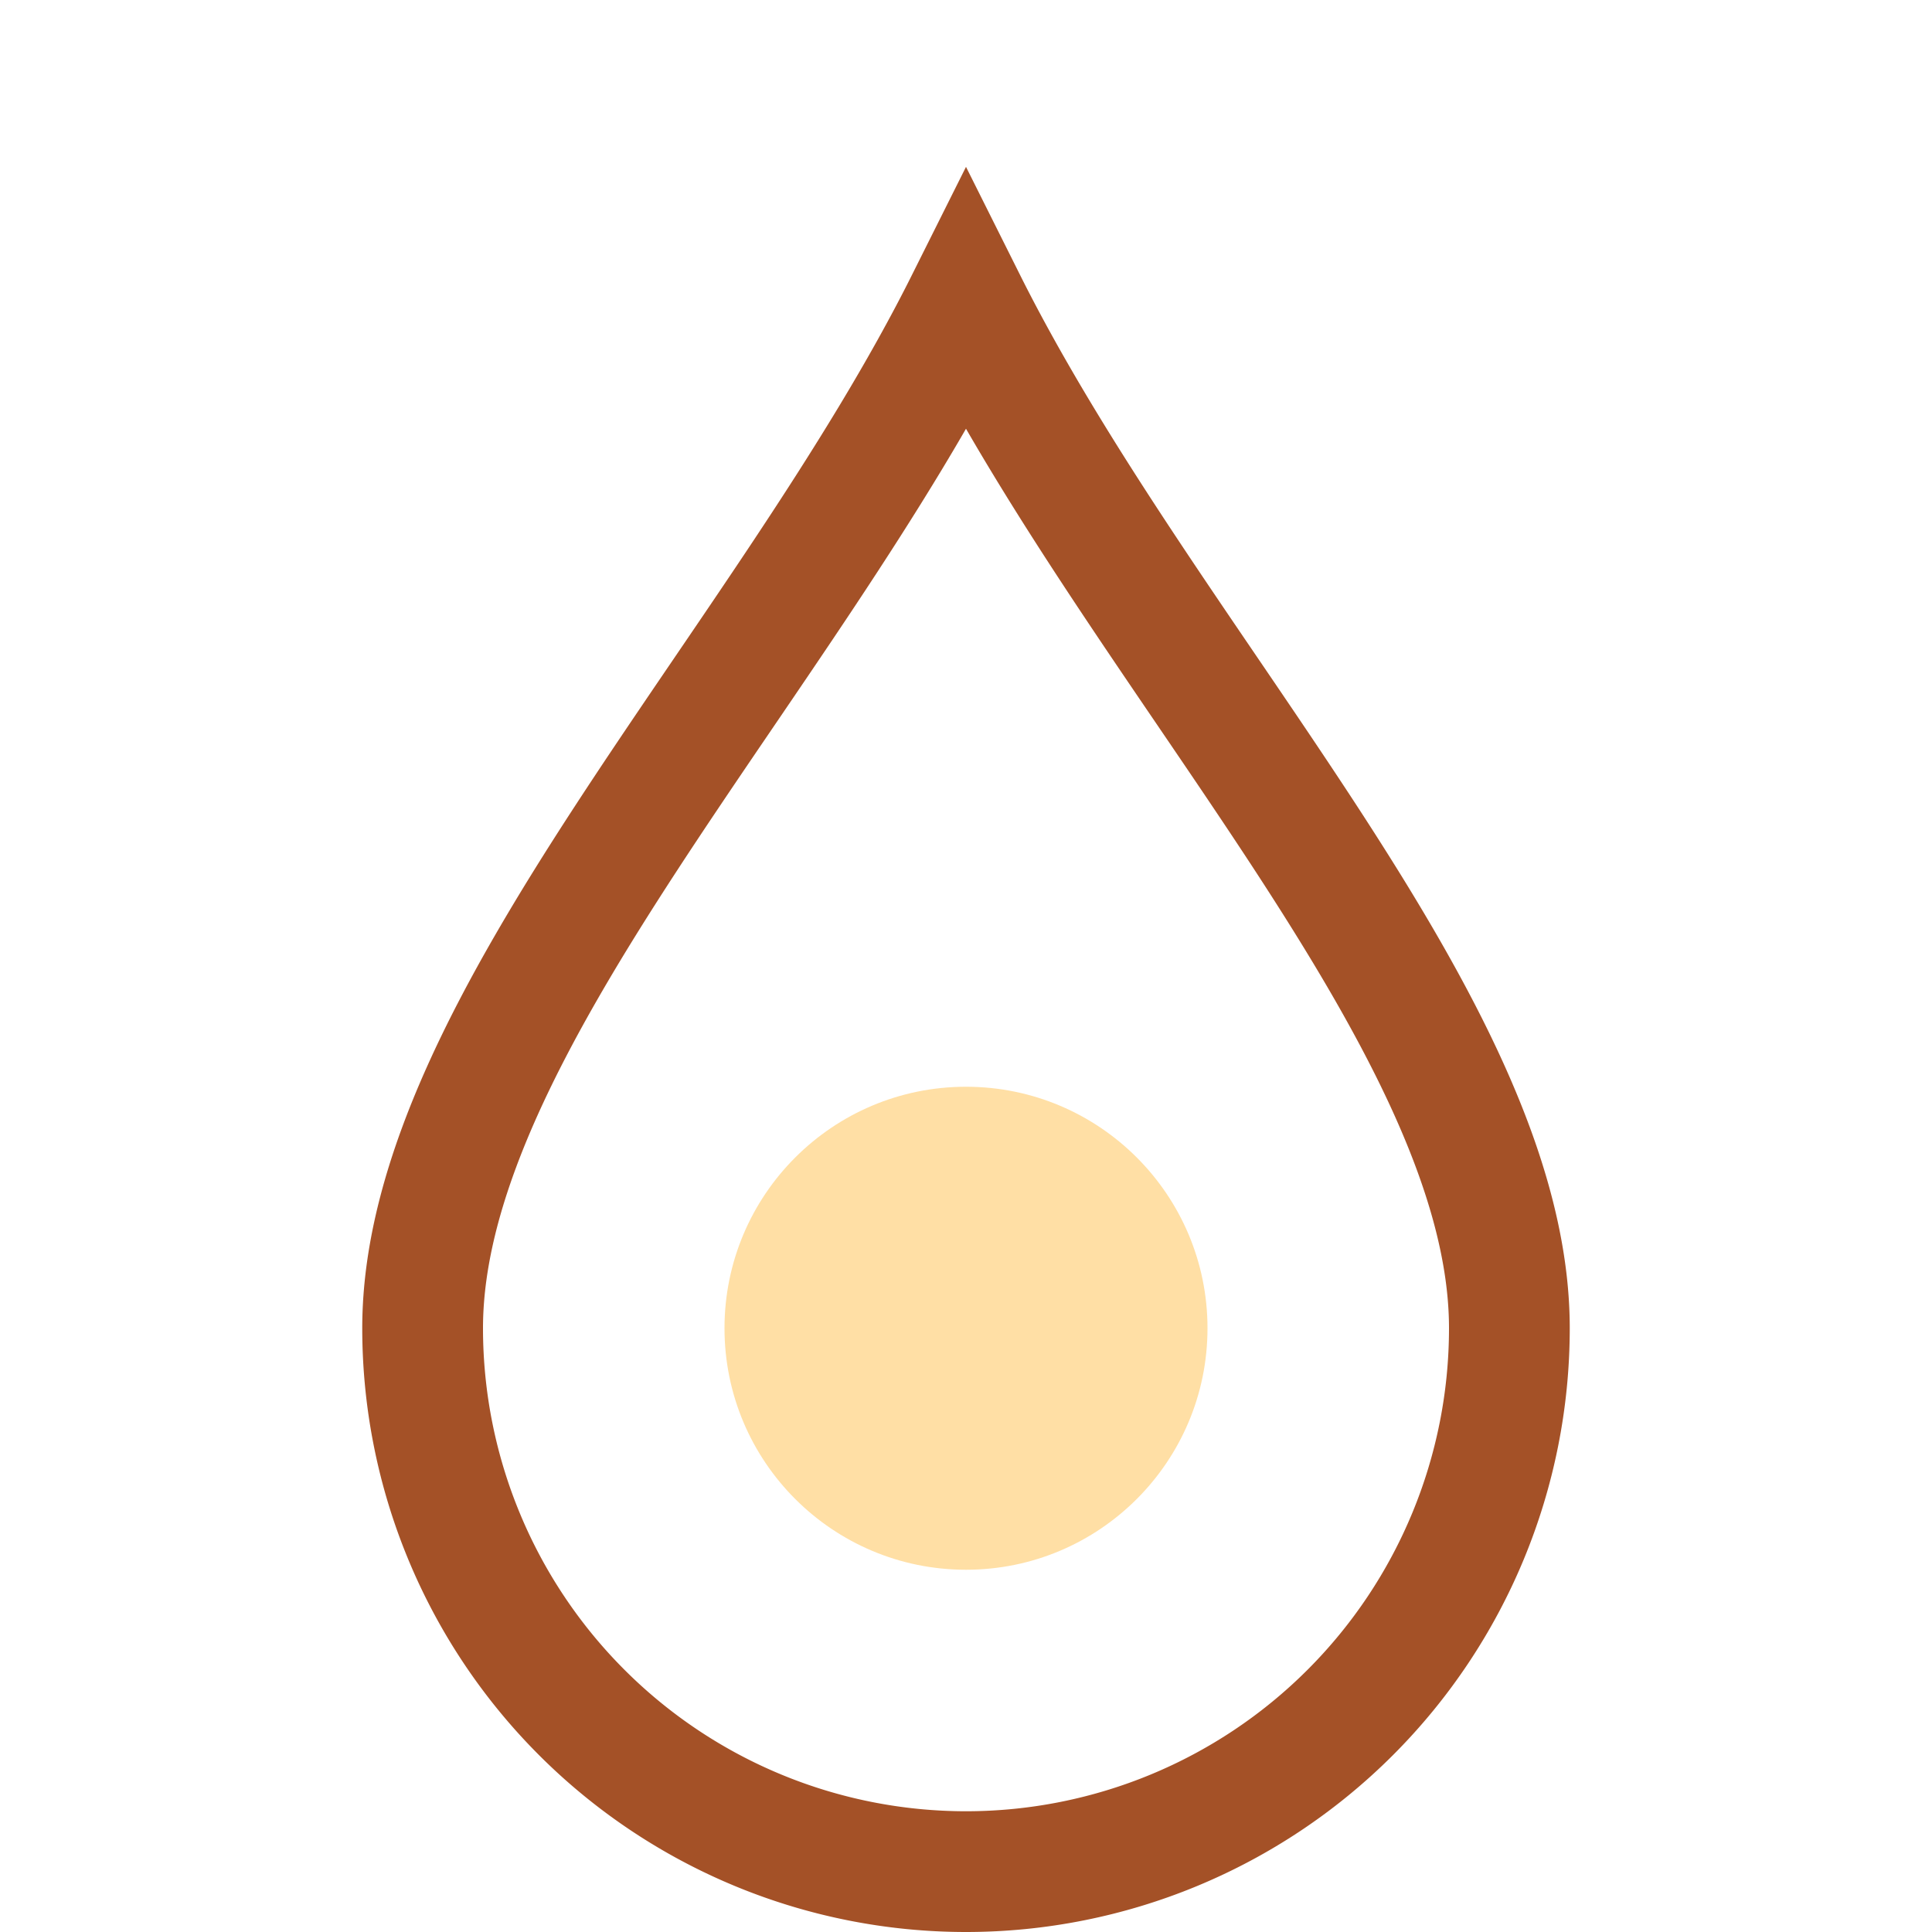
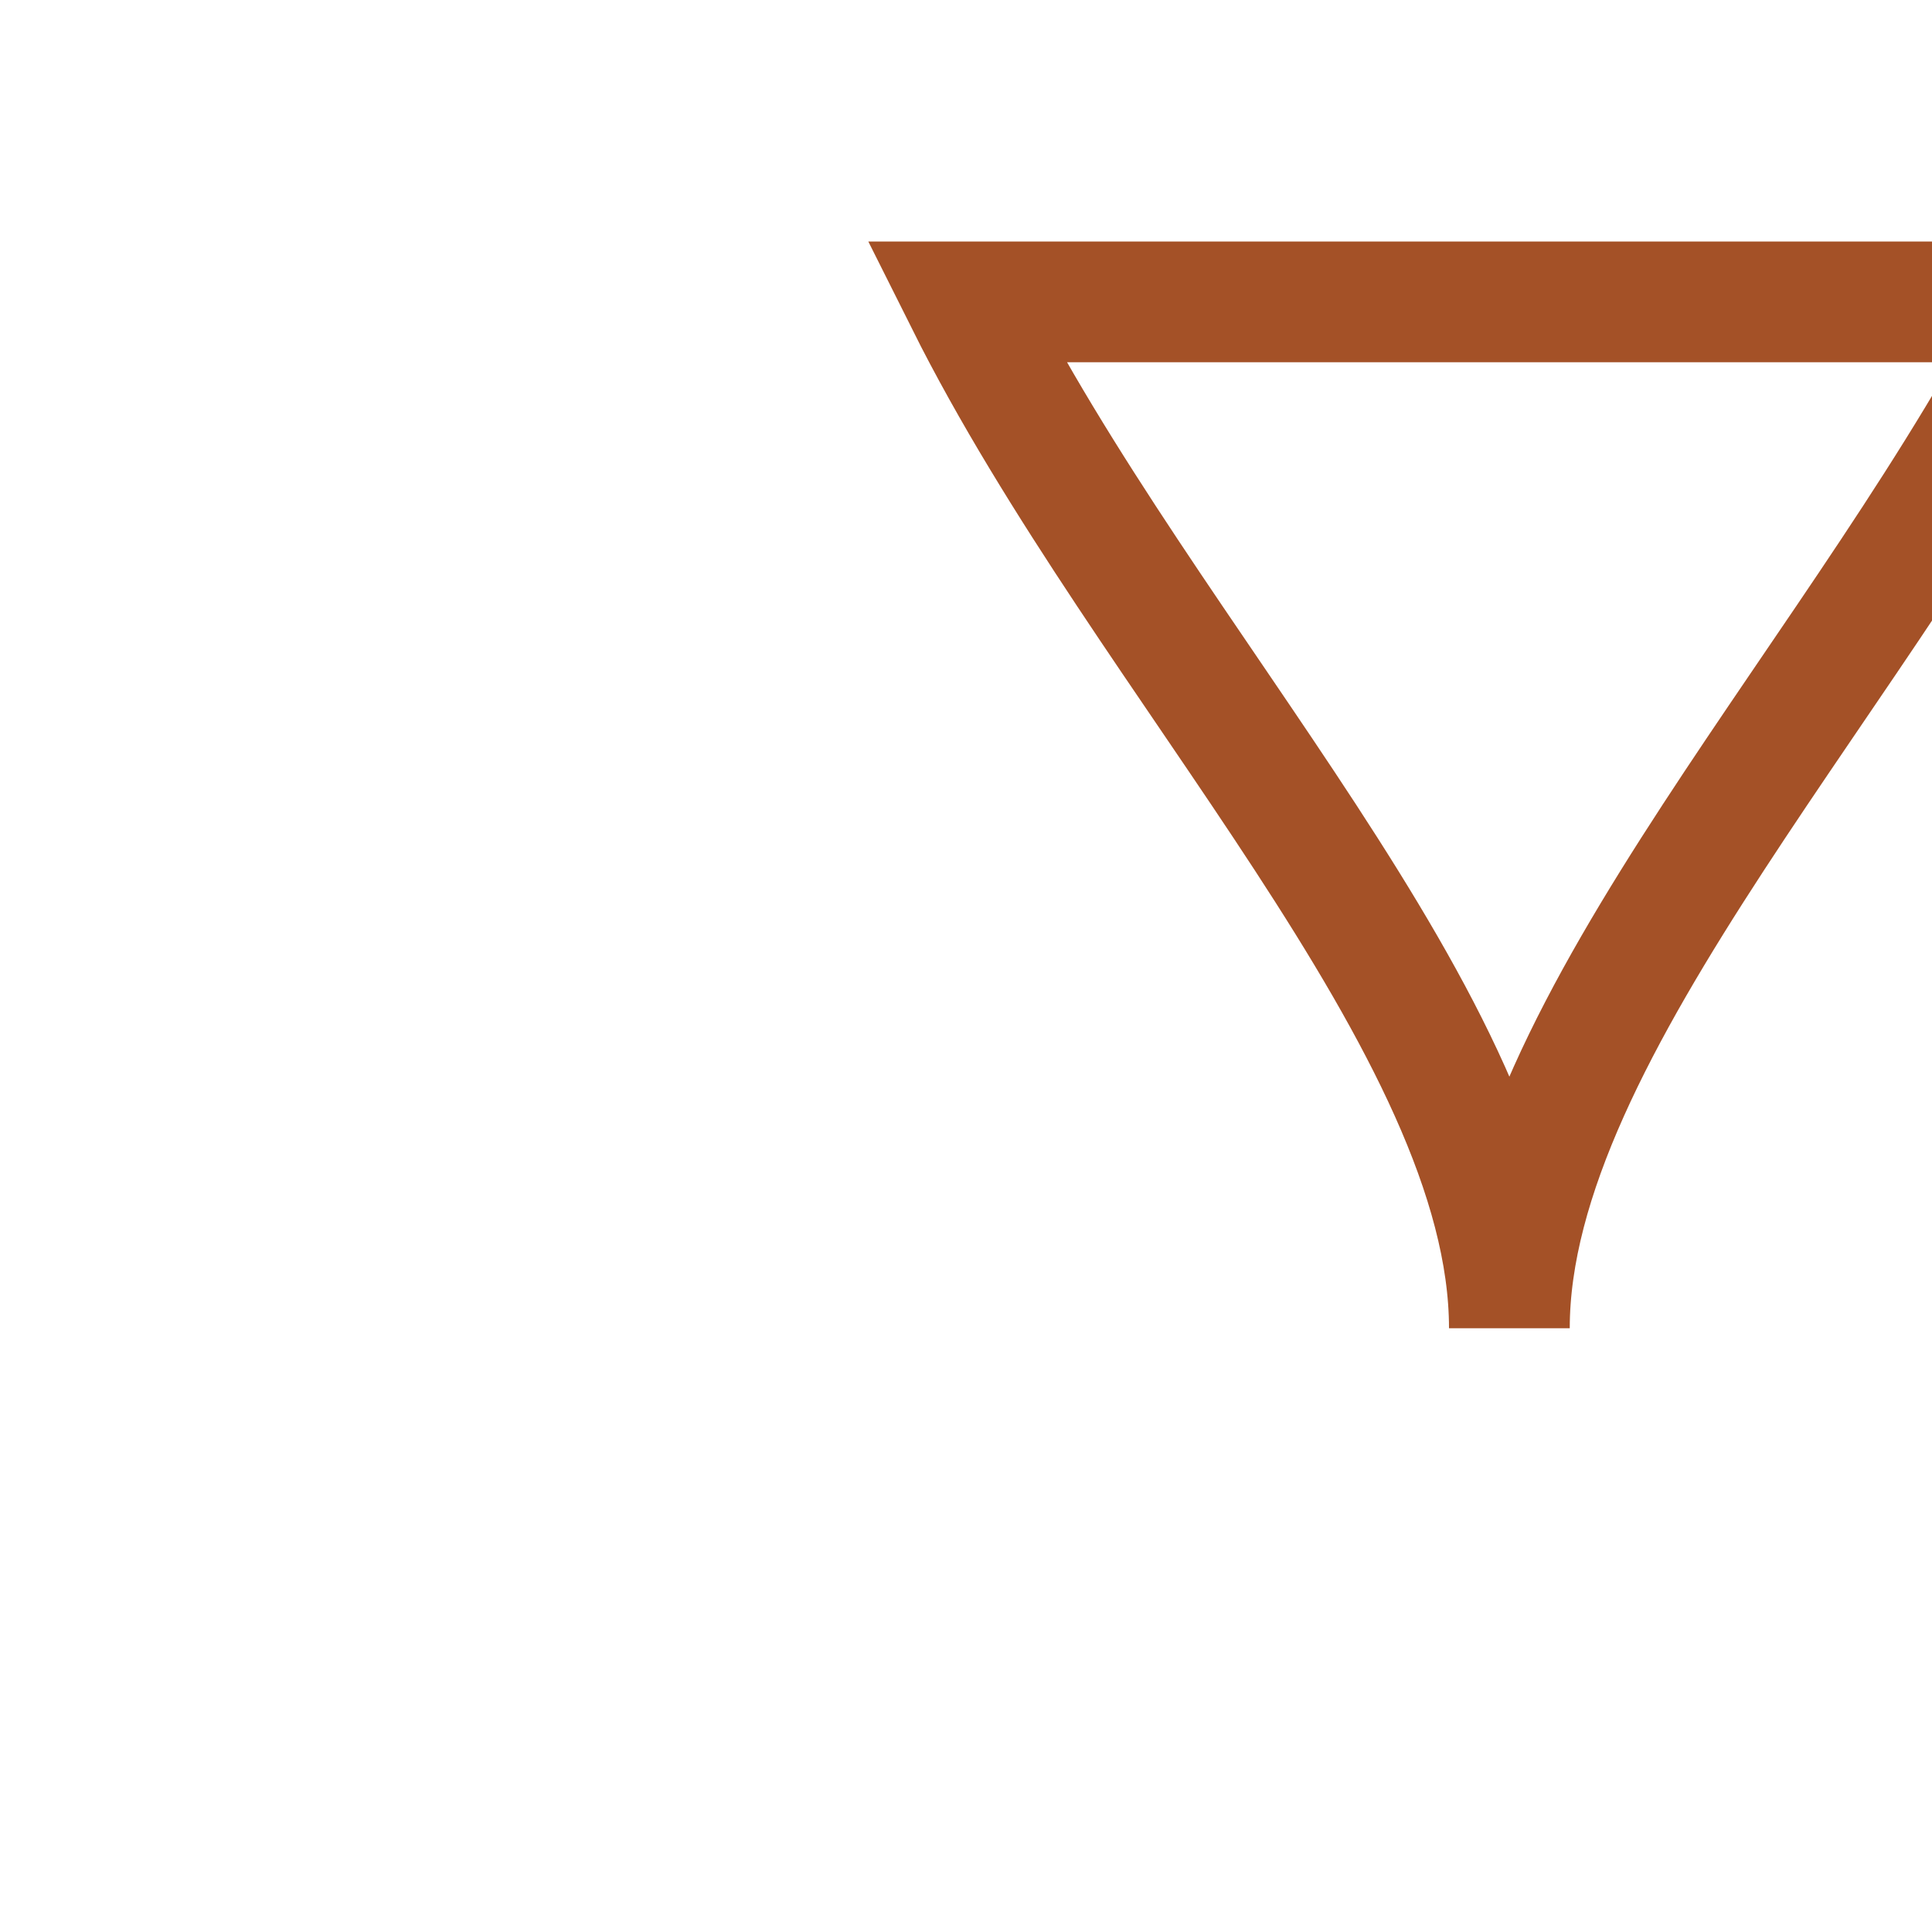
<svg xmlns="http://www.w3.org/2000/svg" width="32" height="32" viewBox="0 0 32 32">
-   <path d="M16 5C19 11 25 17 25 22a9 9 0 1 1-18 0c0-5 6-11 9-17z" fill="none" stroke="#A45127" stroke-width="2" />
-   <circle cx="16" cy="22" r="4" fill="#FFDFA5" />
+   <path d="M16 5C19 11 25 17 25 22c0-5 6-11 9-17z" fill="none" stroke="#A45127" stroke-width="2" />
</svg>